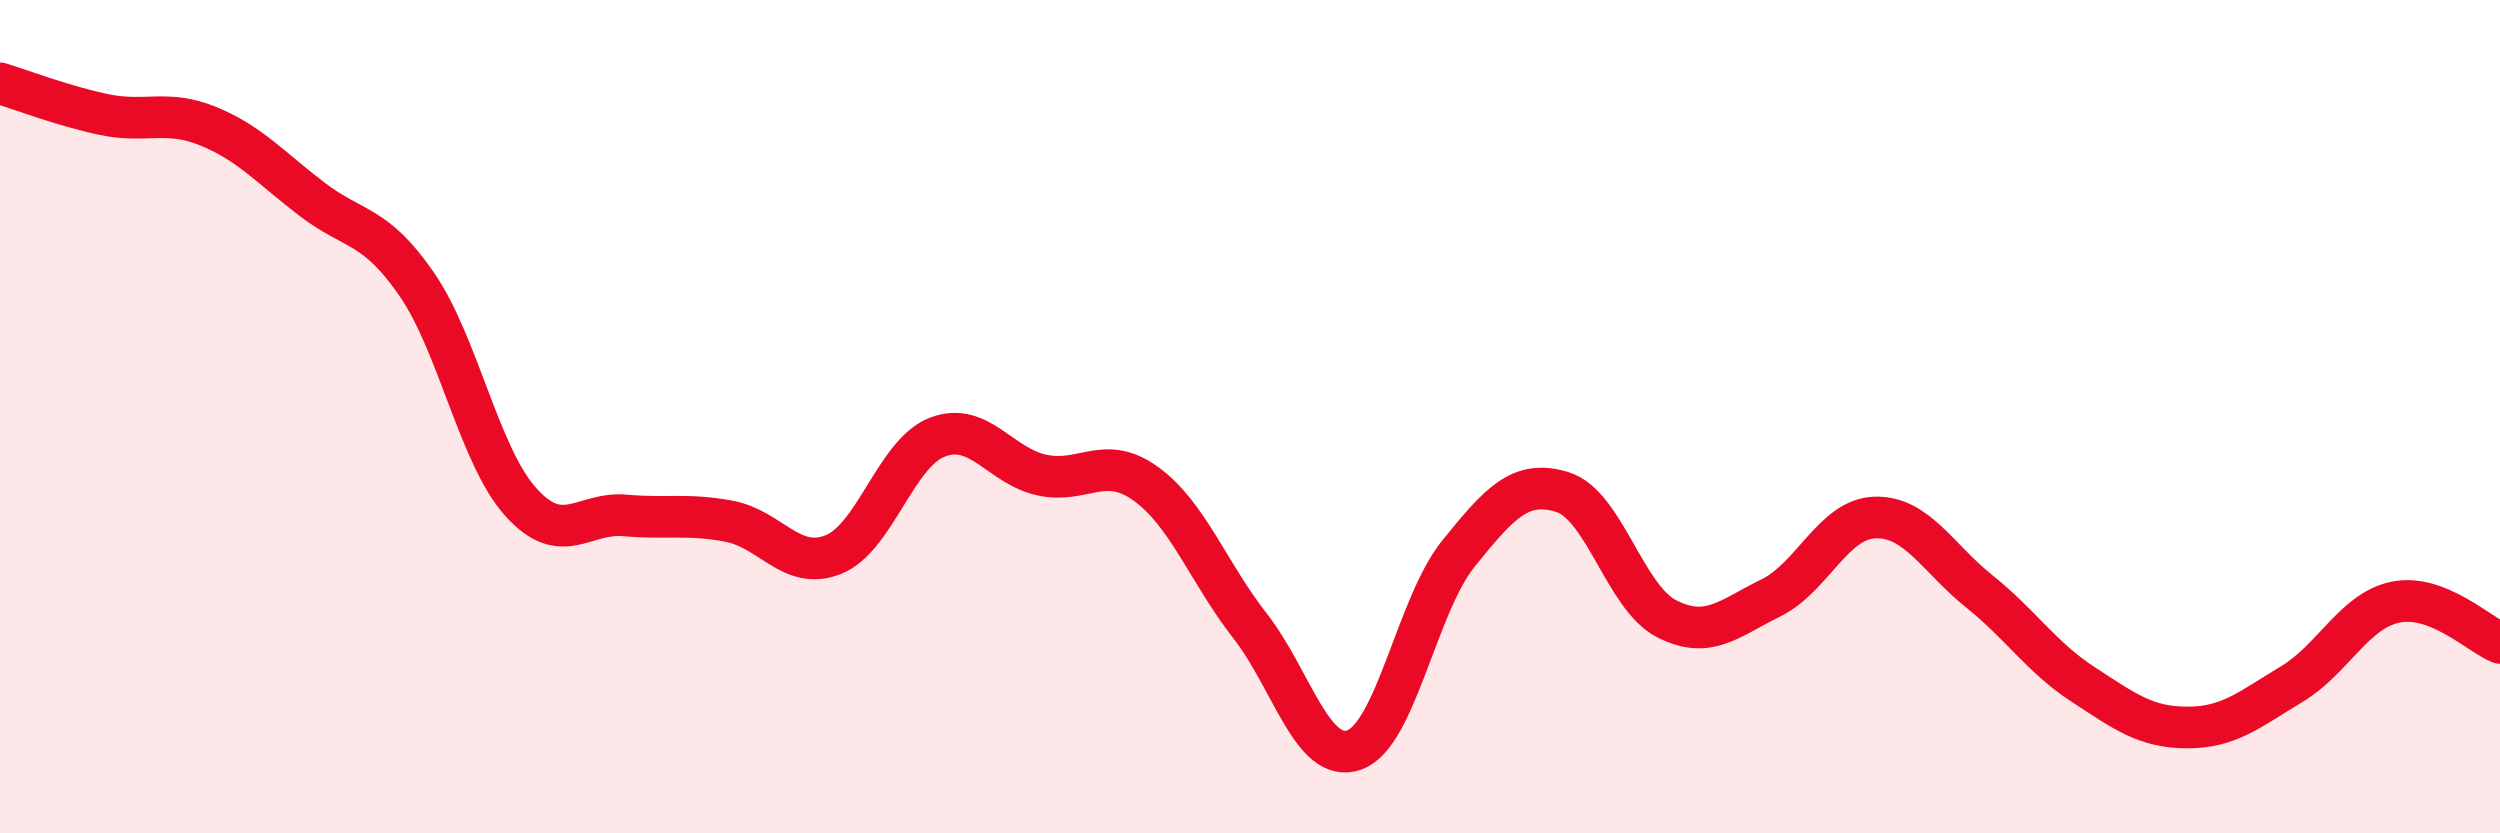
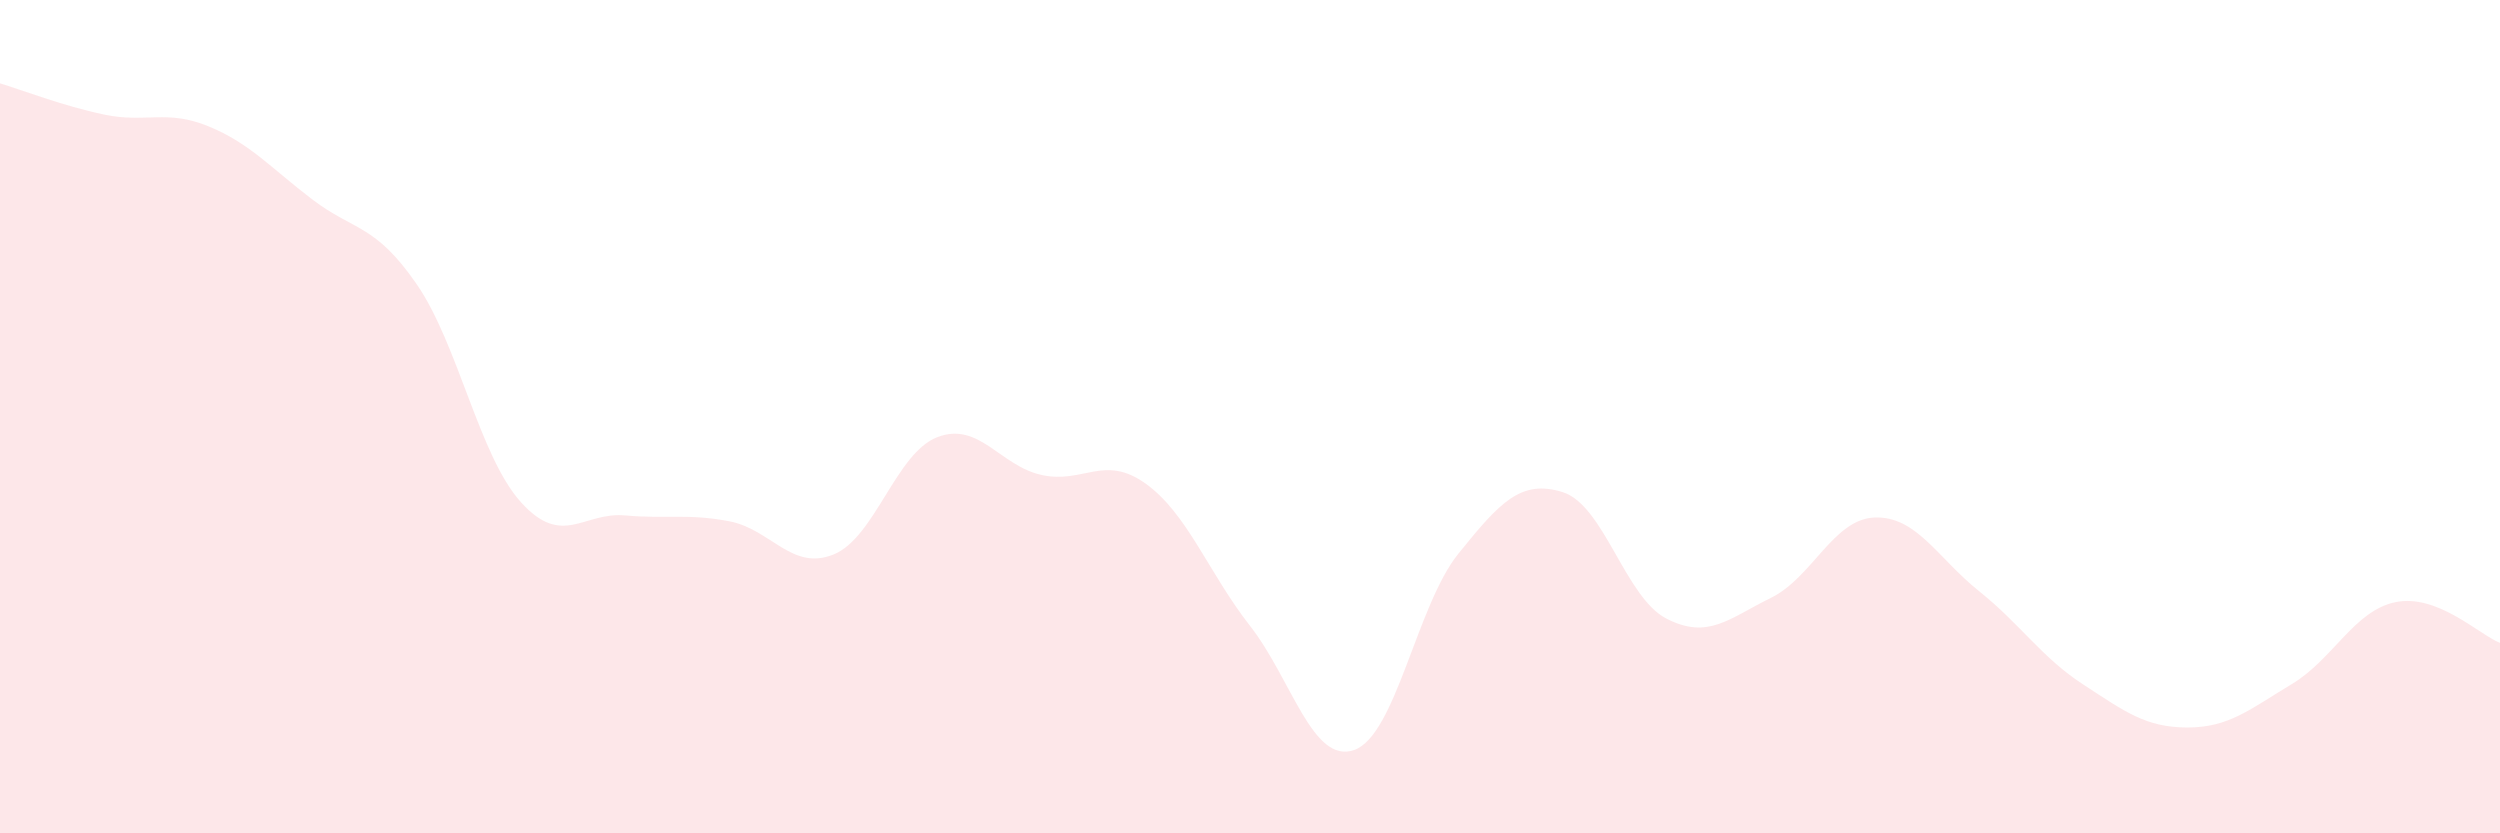
<svg xmlns="http://www.w3.org/2000/svg" width="60" height="20" viewBox="0 0 60 20">
  <path d="M 0,2 C 0.5,2.15 1.5,2.54 2.5,2.75 C 3.5,2.96 4,2.62 5,3.03 C 6,3.44 6.5,4.03 7.5,4.79 C 8.5,5.55 9,5.37 10,6.82 C 11,8.27 11.5,10.94 12.5,12.05 C 13.5,13.16 14,12.28 15,12.37 C 16,12.46 16.5,12.32 17.5,12.51 C 18.5,12.7 19,13.71 20,13.31 C 21,12.91 21.5,10.87 22.5,10.49 C 23.5,10.11 24,11.18 25,11.4 C 26,11.62 26.5,10.89 27.5,11.61 C 28.5,12.33 29,13.74 30,15.02 C 31,16.3 31.5,18.35 32.5,18 C 33.5,17.65 34,14.53 35,13.29 C 36,12.05 36.5,11.5 37.5,11.81 C 38.5,12.12 39,14.34 40,14.85 C 41,15.36 41.5,14.84 42.5,14.35 C 43.5,13.86 44,12.45 45,12.42 C 46,12.39 46.5,13.39 47.5,14.19 C 48.5,14.99 49,15.78 50,16.43 C 51,17.08 51.5,17.46 52.5,17.46 C 53.5,17.46 54,17.02 55,16.42 C 56,15.82 56.5,14.65 57.5,14.45 C 58.5,14.25 59.5,15.23 60,15.43L60 20L0 20Z" fill="#EB0A25" opacity="0.1" stroke-linecap="round" stroke-linejoin="round" />
-   <path d="M 0,2 C 0.5,2.15 1.5,2.54 2.5,2.75 C 3.5,2.96 4,2.62 5,3.03 C 6,3.44 6.5,4.03 7.5,4.79 C 8.5,5.55 9,5.37 10,6.82 C 11,8.27 11.5,10.94 12.5,12.05 C 13.5,13.16 14,12.28 15,12.37 C 16,12.46 16.5,12.32 17.5,12.51 C 18.5,12.7 19,13.71 20,13.31 C 21,12.91 21.5,10.87 22.5,10.49 C 23.5,10.11 24,11.18 25,11.4 C 26,11.62 26.5,10.89 27.5,11.61 C 28.5,12.33 29,13.74 30,15.02 C 31,16.3 31.5,18.35 32.5,18 C 33.5,17.65 34,14.53 35,13.29 C 36,12.05 36.5,11.5 37.5,11.81 C 38.5,12.12 39,14.34 40,14.85 C 41,15.36 41.5,14.84 42.5,14.35 C 43.5,13.86 44,12.45 45,12.42 C 46,12.39 46.5,13.39 47.5,14.19 C 48.5,14.99 49,15.78 50,16.43 C 51,17.08 51.5,17.46 52.5,17.46 C 53.5,17.46 54,17.02 55,16.42 C 56,15.82 56.5,14.65 57.5,14.45 C 58.5,14.25 59.5,15.23 60,15.43" stroke="#EB0A25" stroke-width="1" fill="none" stroke-linecap="round" stroke-linejoin="round" />
</svg>